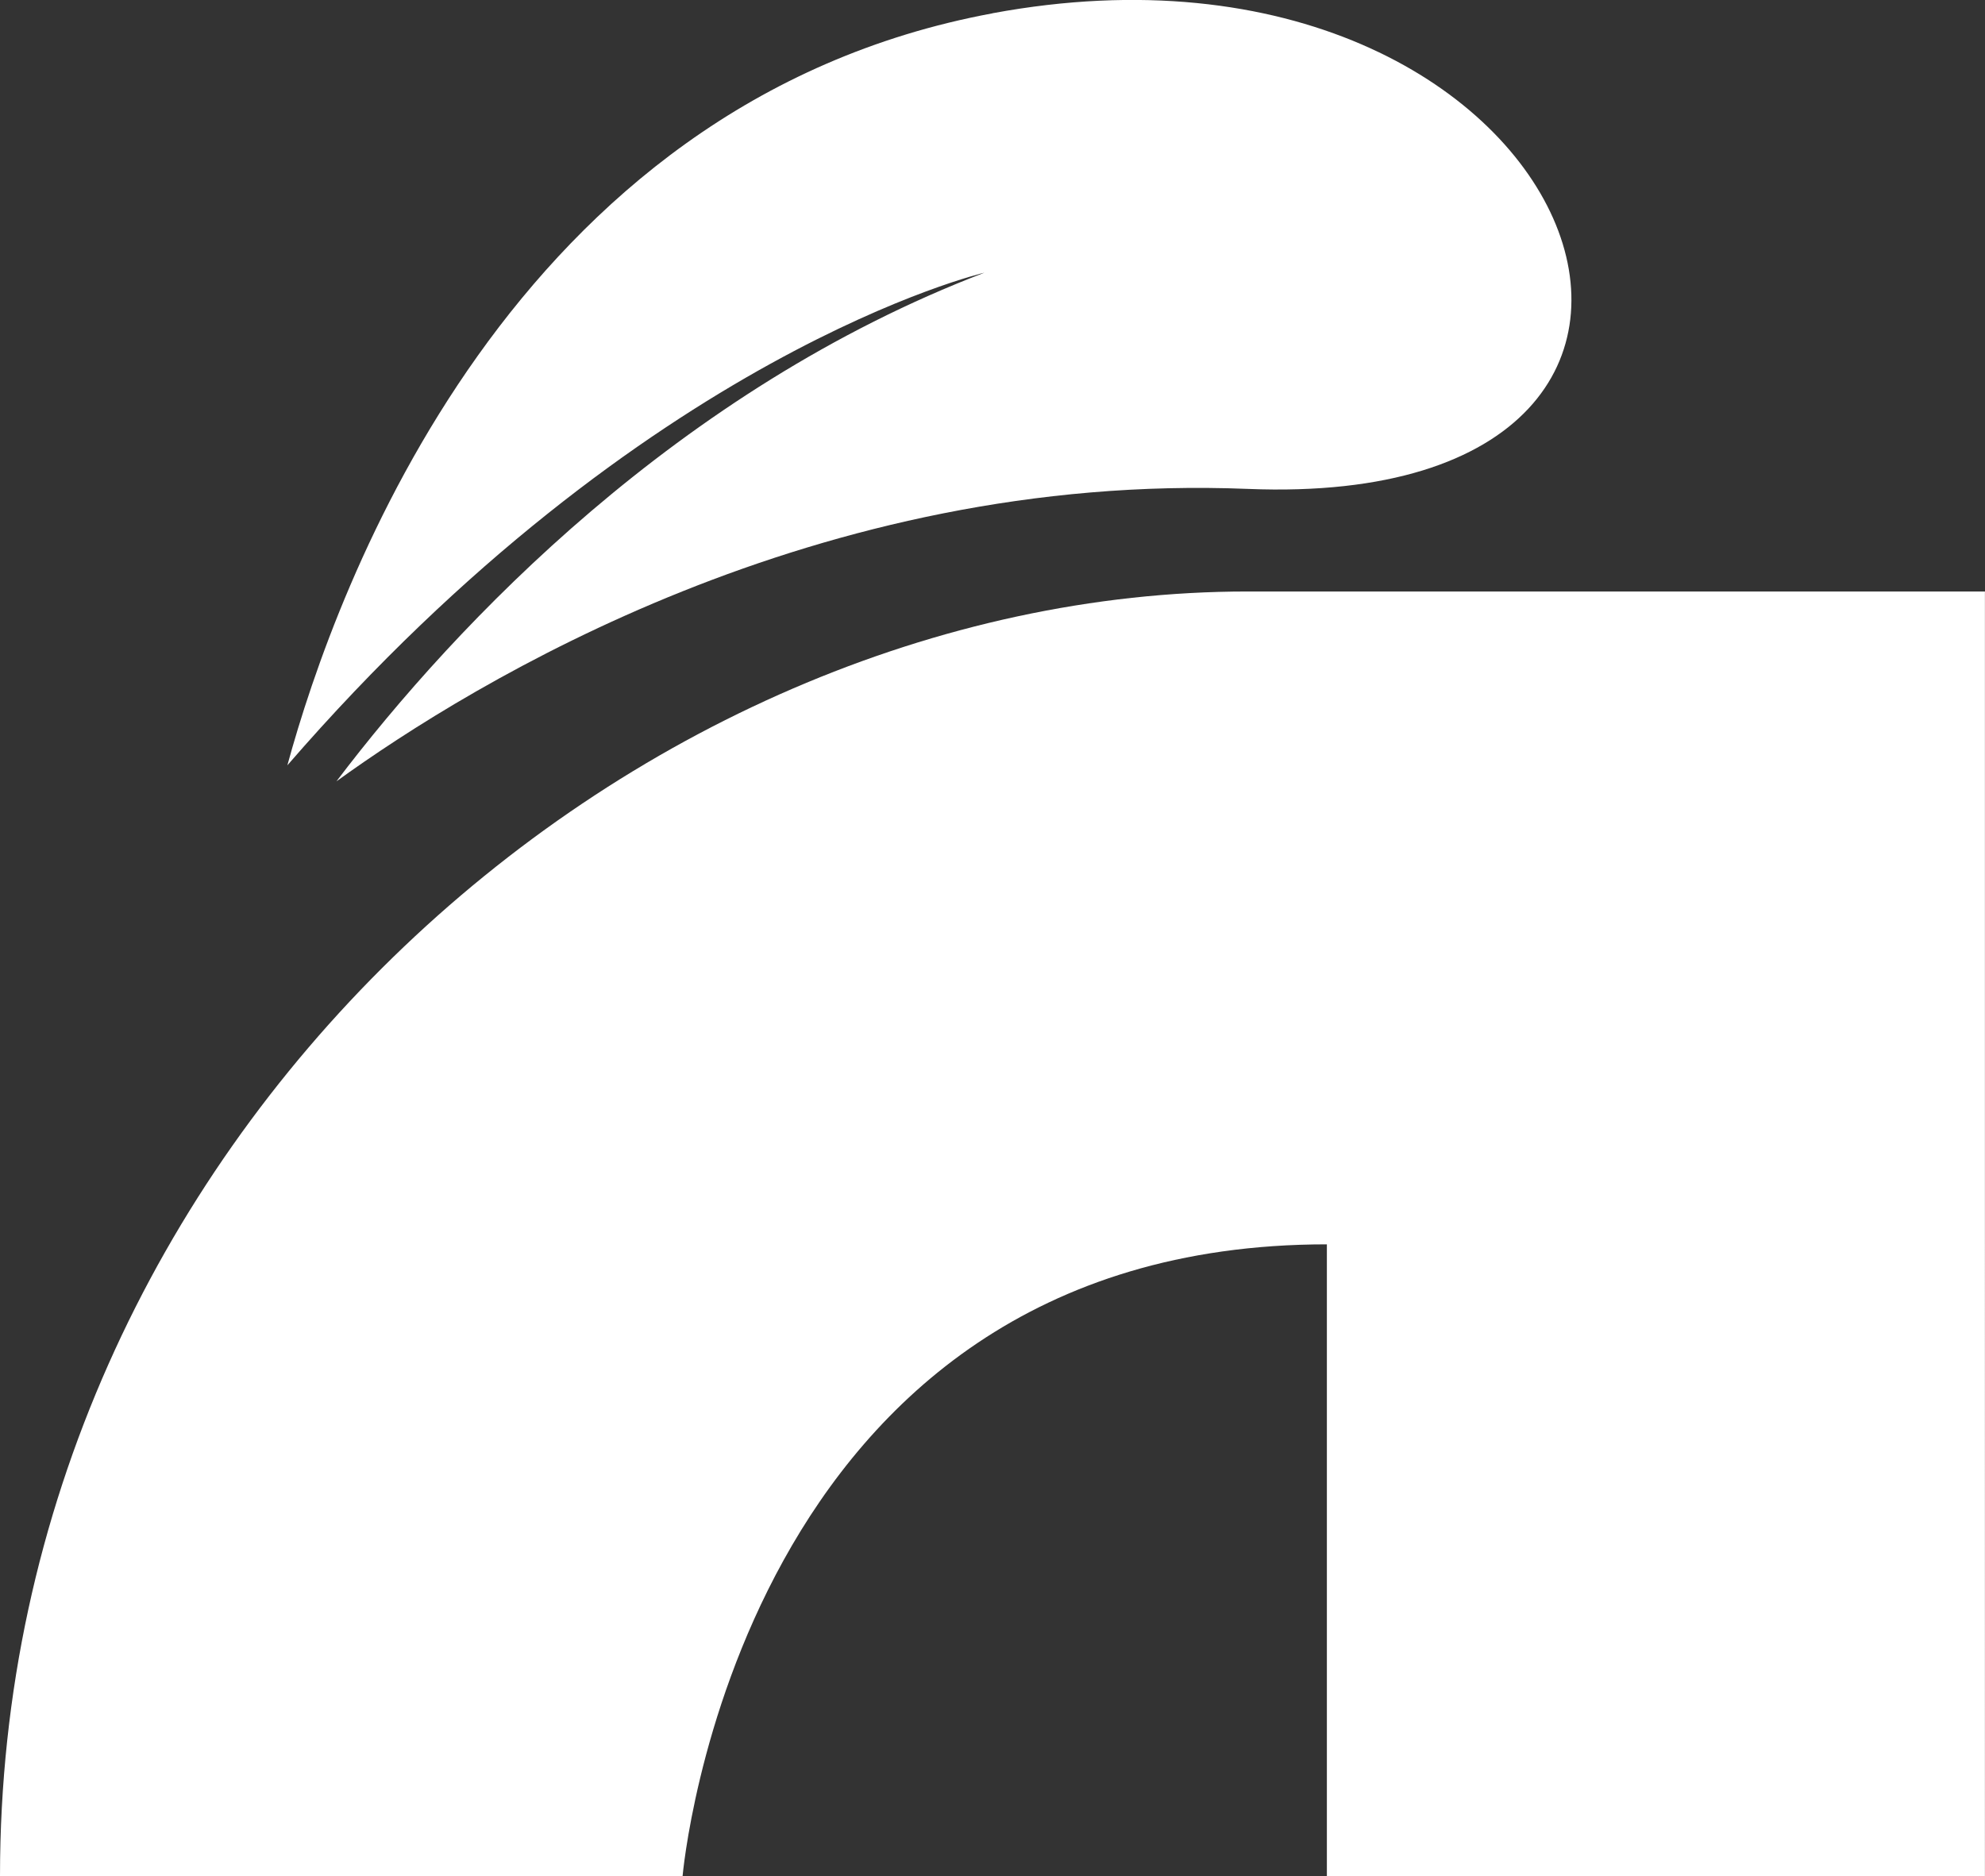
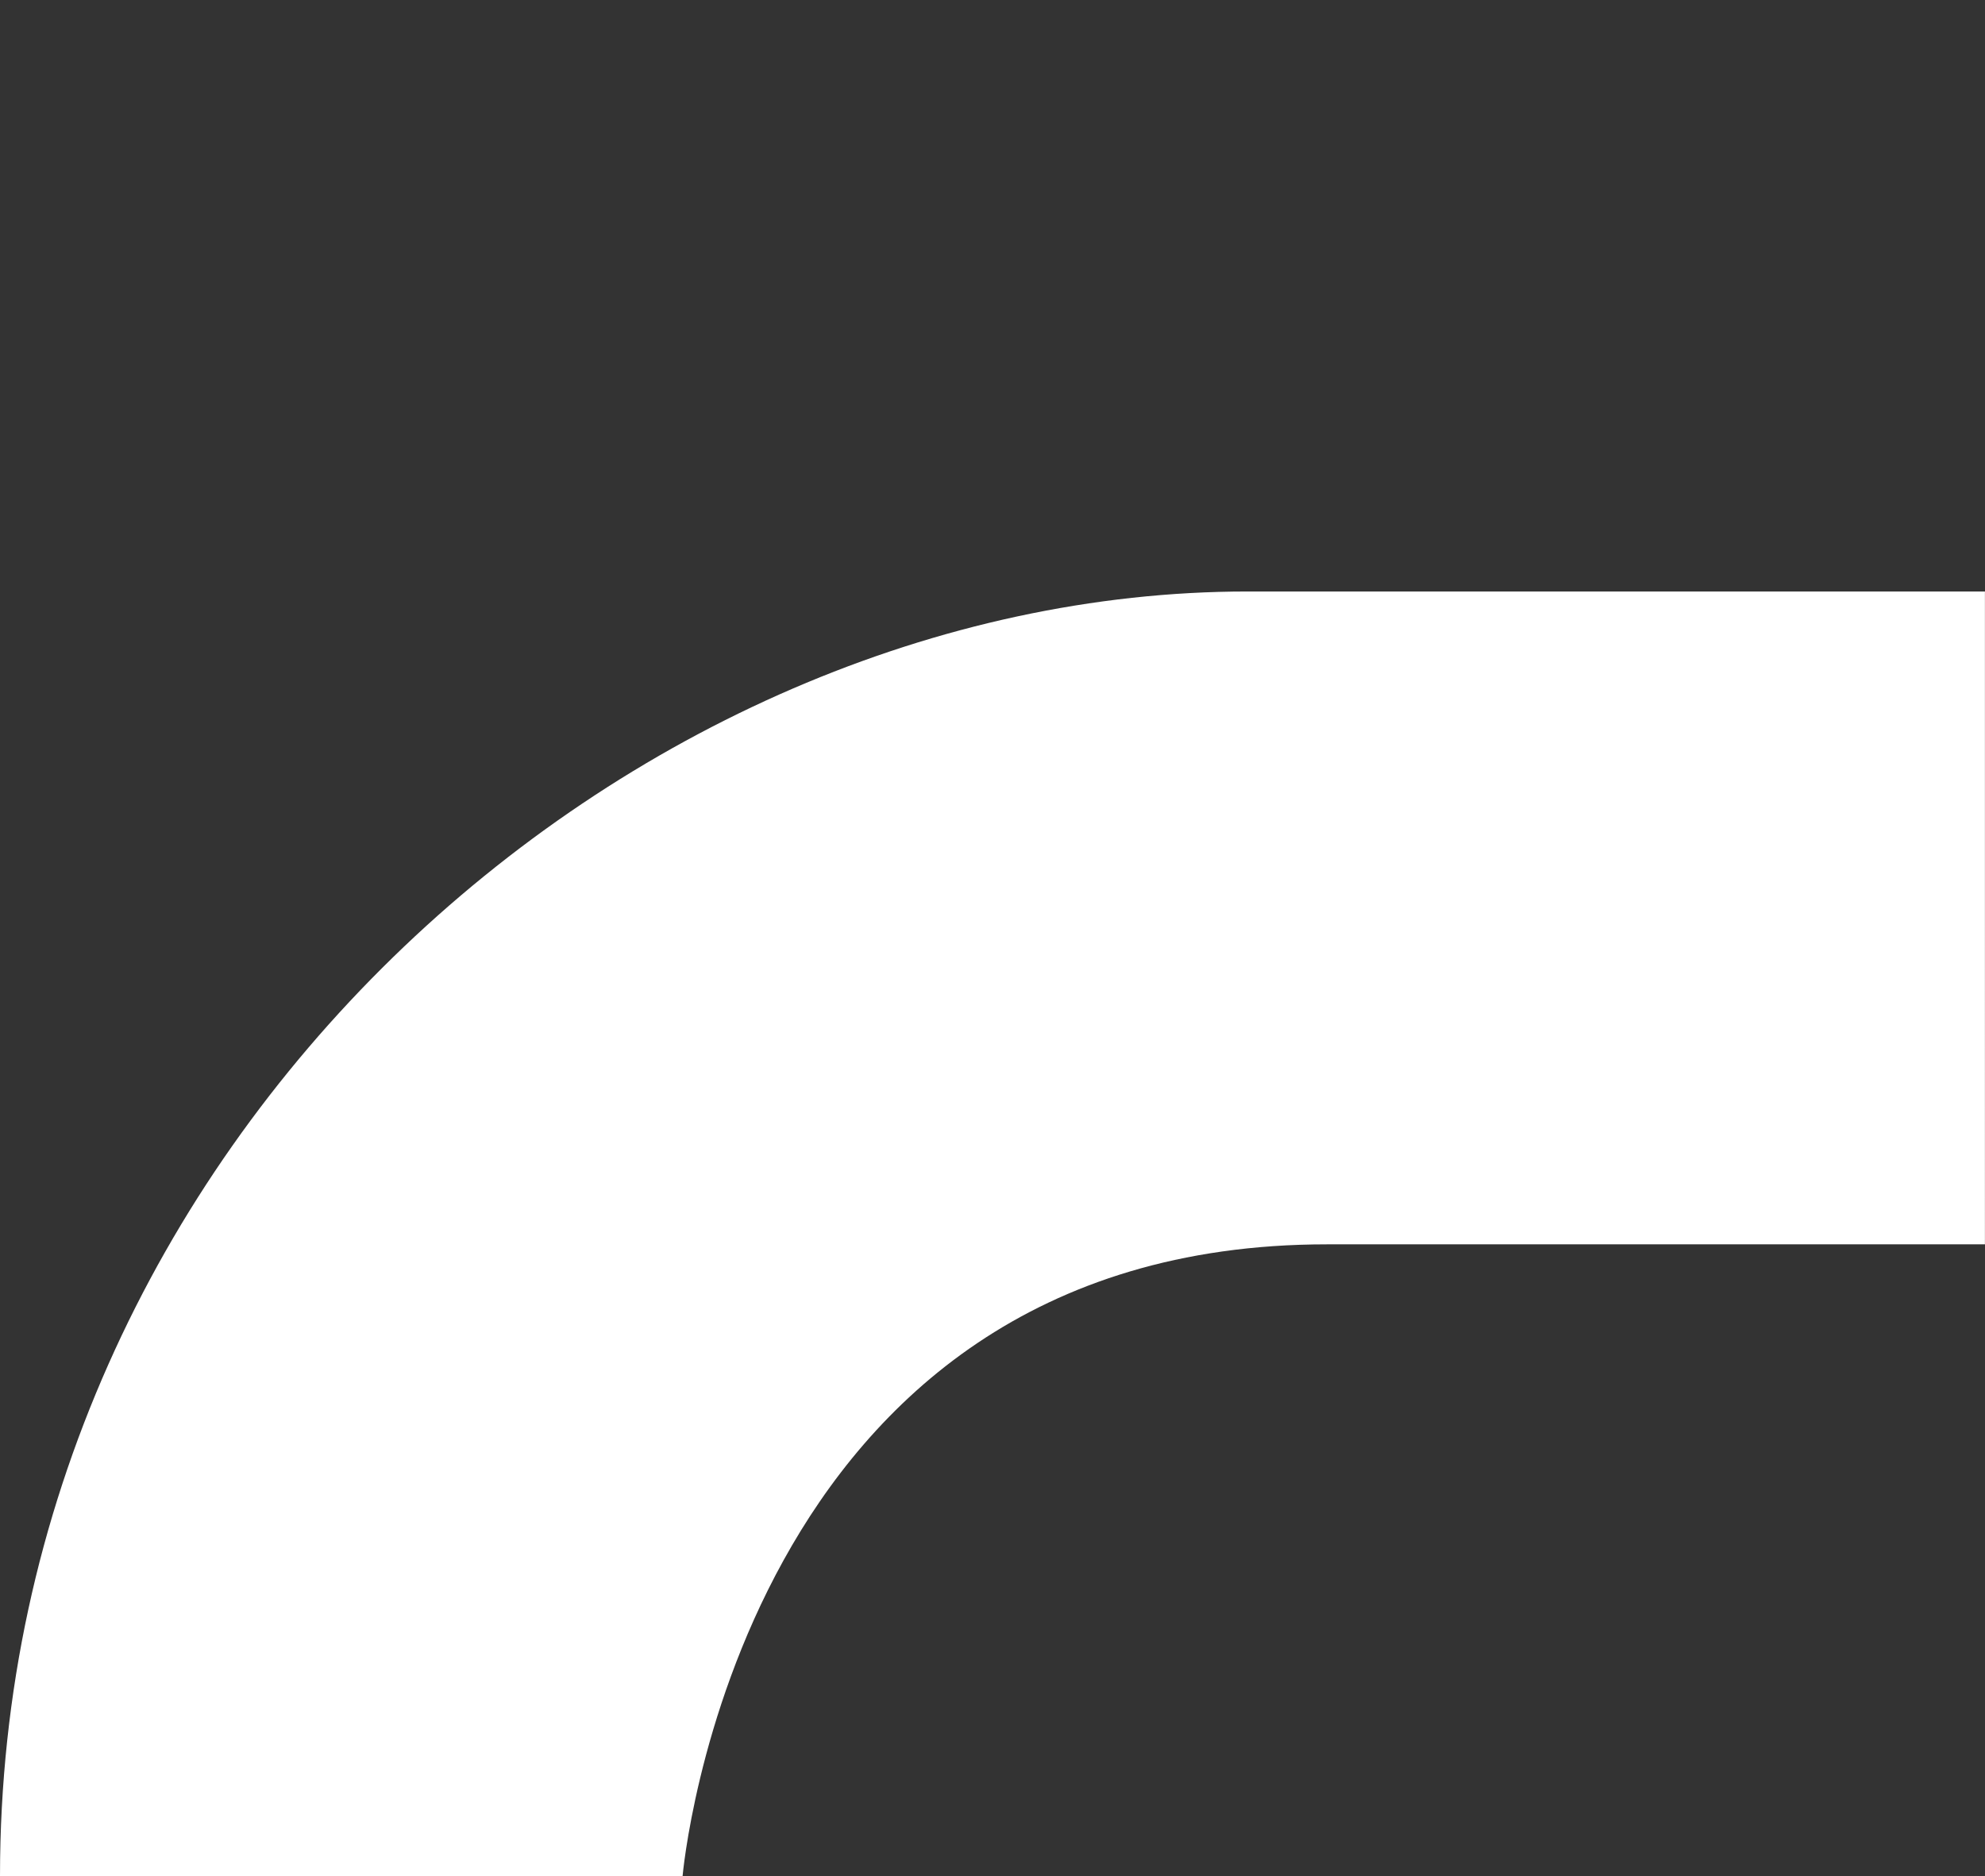
<svg xmlns="http://www.w3.org/2000/svg" id="Calque_2" data-name="Calque 2" viewBox="0 0 271.06 256.22">
  <rect x="0" y="0" width="271.06" height="256.22" fill="#333333" stroke="none" />
  <defs>
    <style>
      .cls-1 {
        fill: #fff;
      }
    </style>
  </defs>
  <g id="Calque_4" data-name="Calque 4">
    <g>
-       <path class="cls-1" d="M0,256.22h93.21s7.45-86.28,87.98-86.28v86.28h89.86V80.78h-100.7C86.28,80.78,0,155.56,0,256.22Z" />
-       <path class="cls-1" d="M135.53,1.82C69.82,14.01,45.91,80.08,39.24,104.52c48.96-56.51,95.19-67.28,95.19-67.28-41.7,15.96-72.01,47.73-88.49,69.47,18.79-13.59,65.74-42.3,124.47-39.94,76.71,3.09,46.07-79.98-34.88-64.96Z" />
+       <path class="cls-1" d="M0,256.22h93.21s7.45-86.28,87.98-86.28h89.86V80.78h-100.7C86.28,80.78,0,155.56,0,256.22Z" />
    </g>
  </g>
</svg>